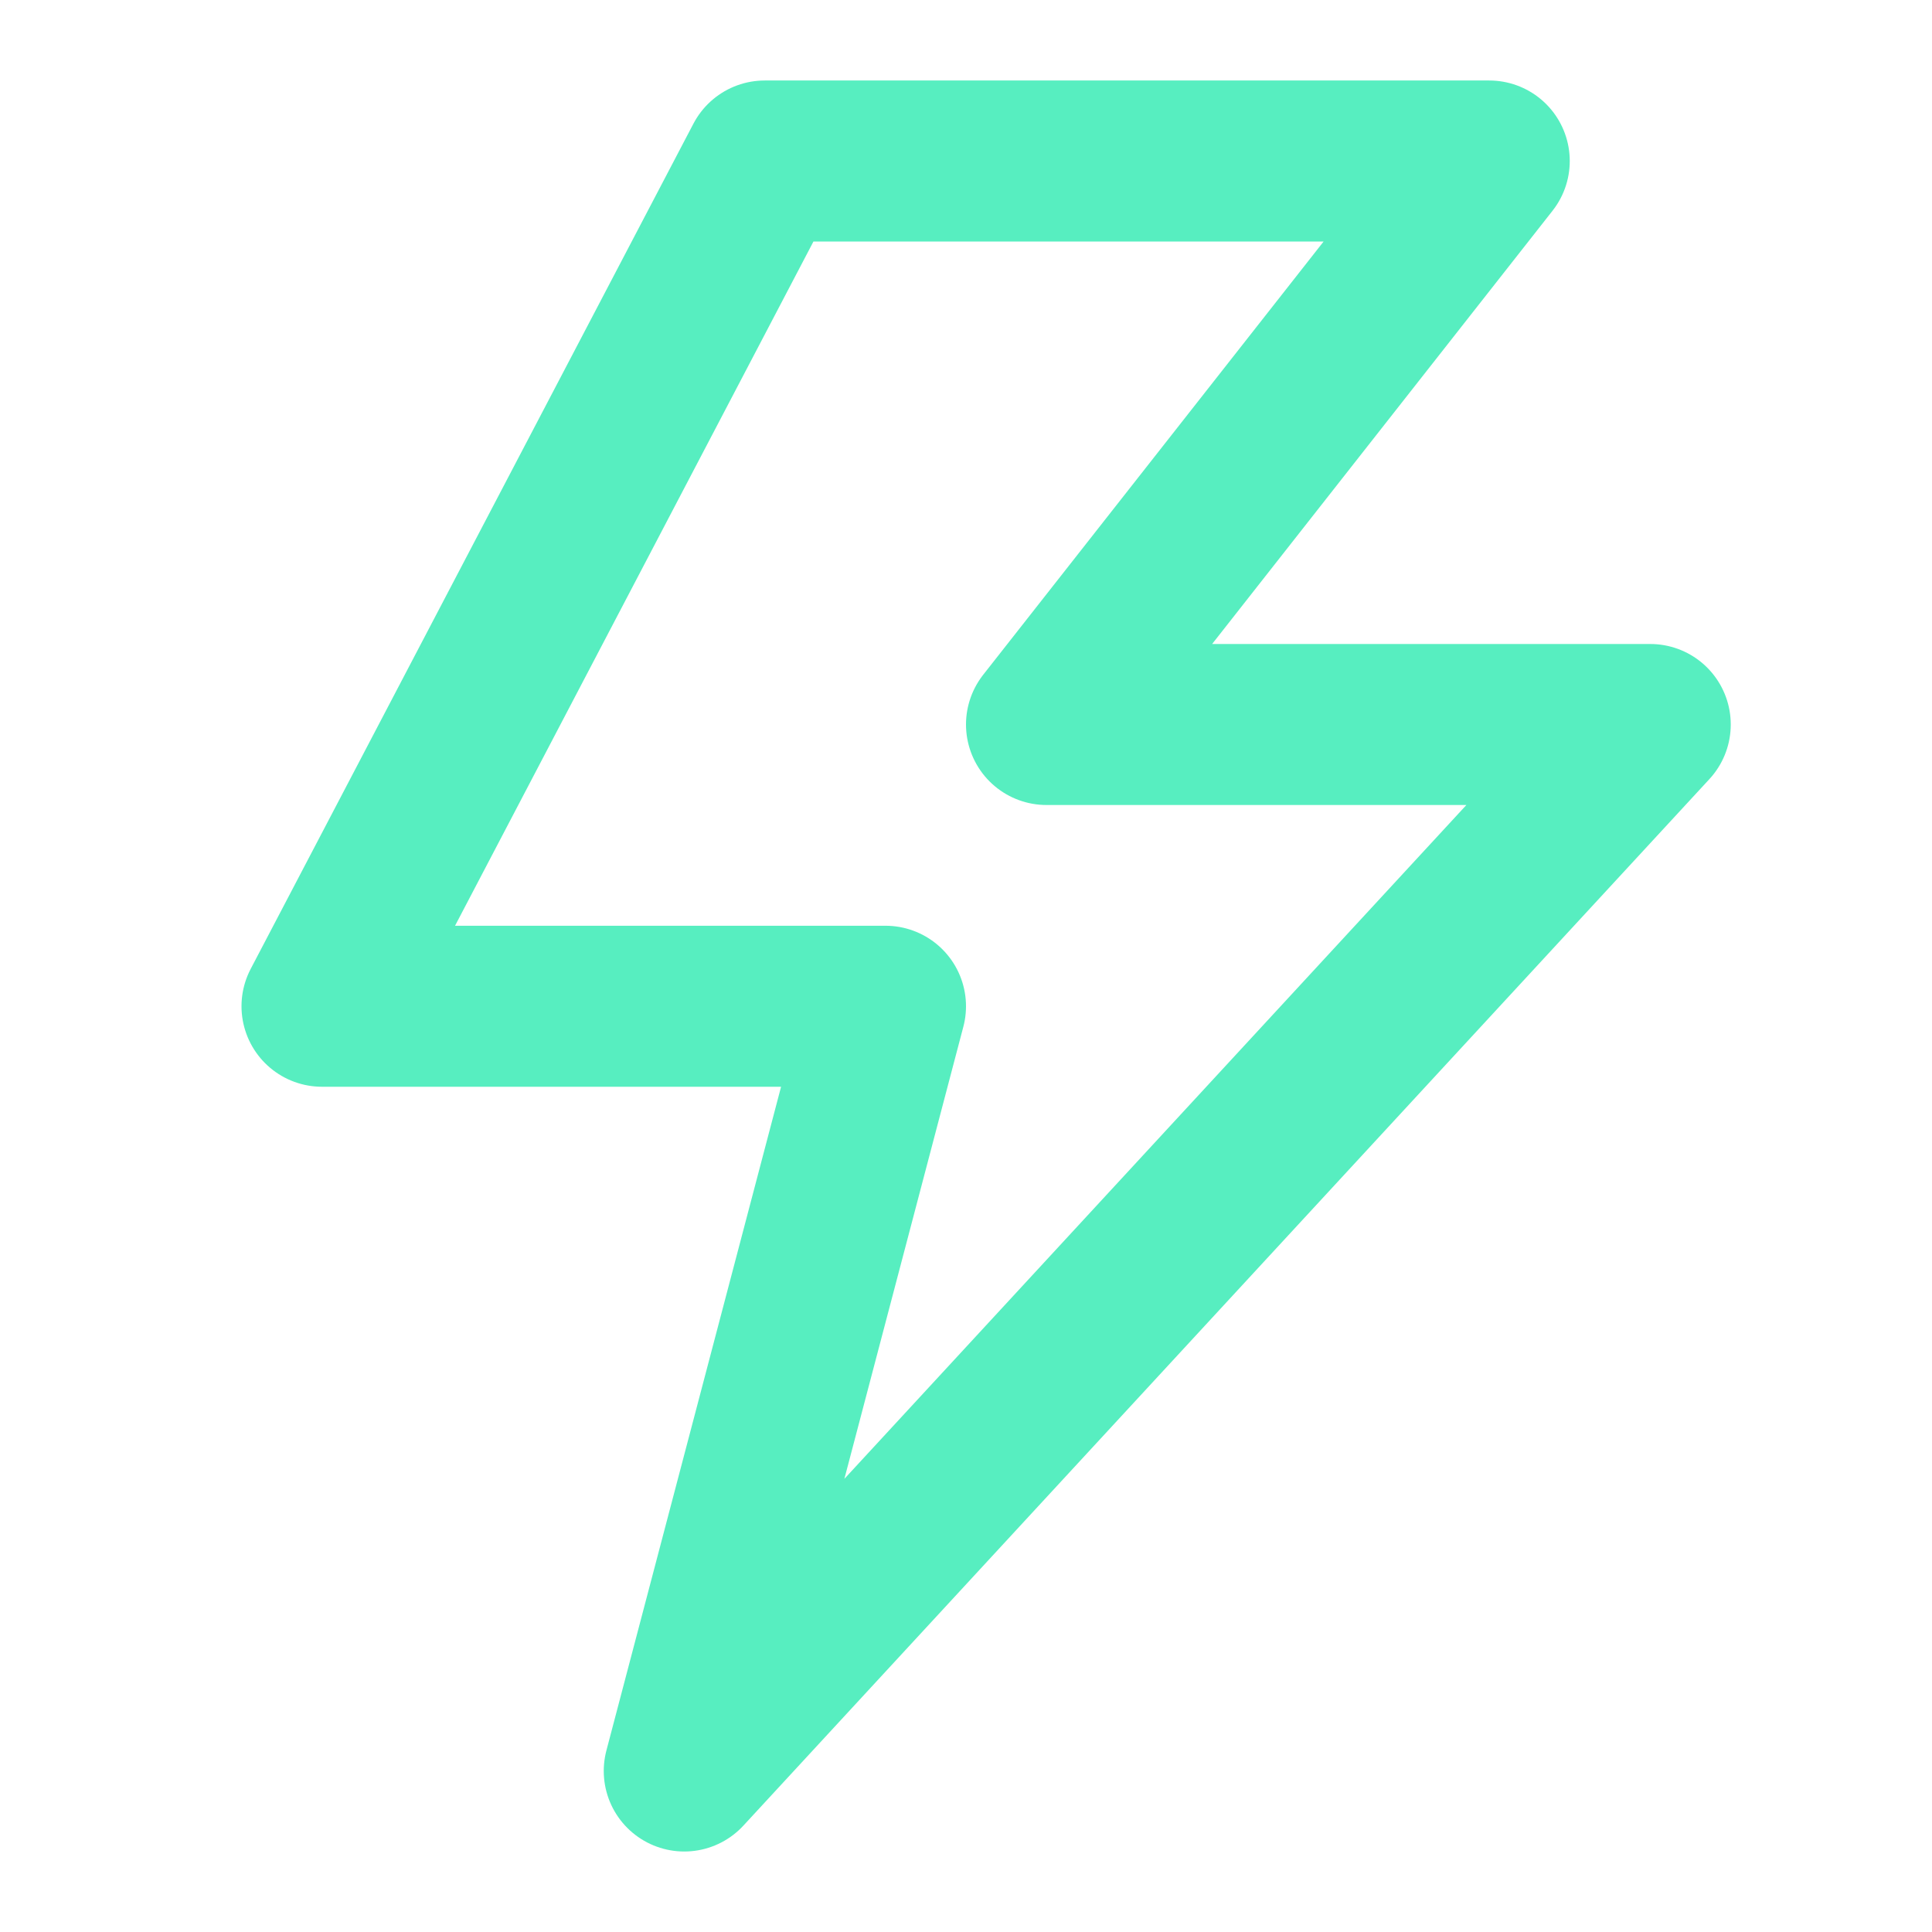
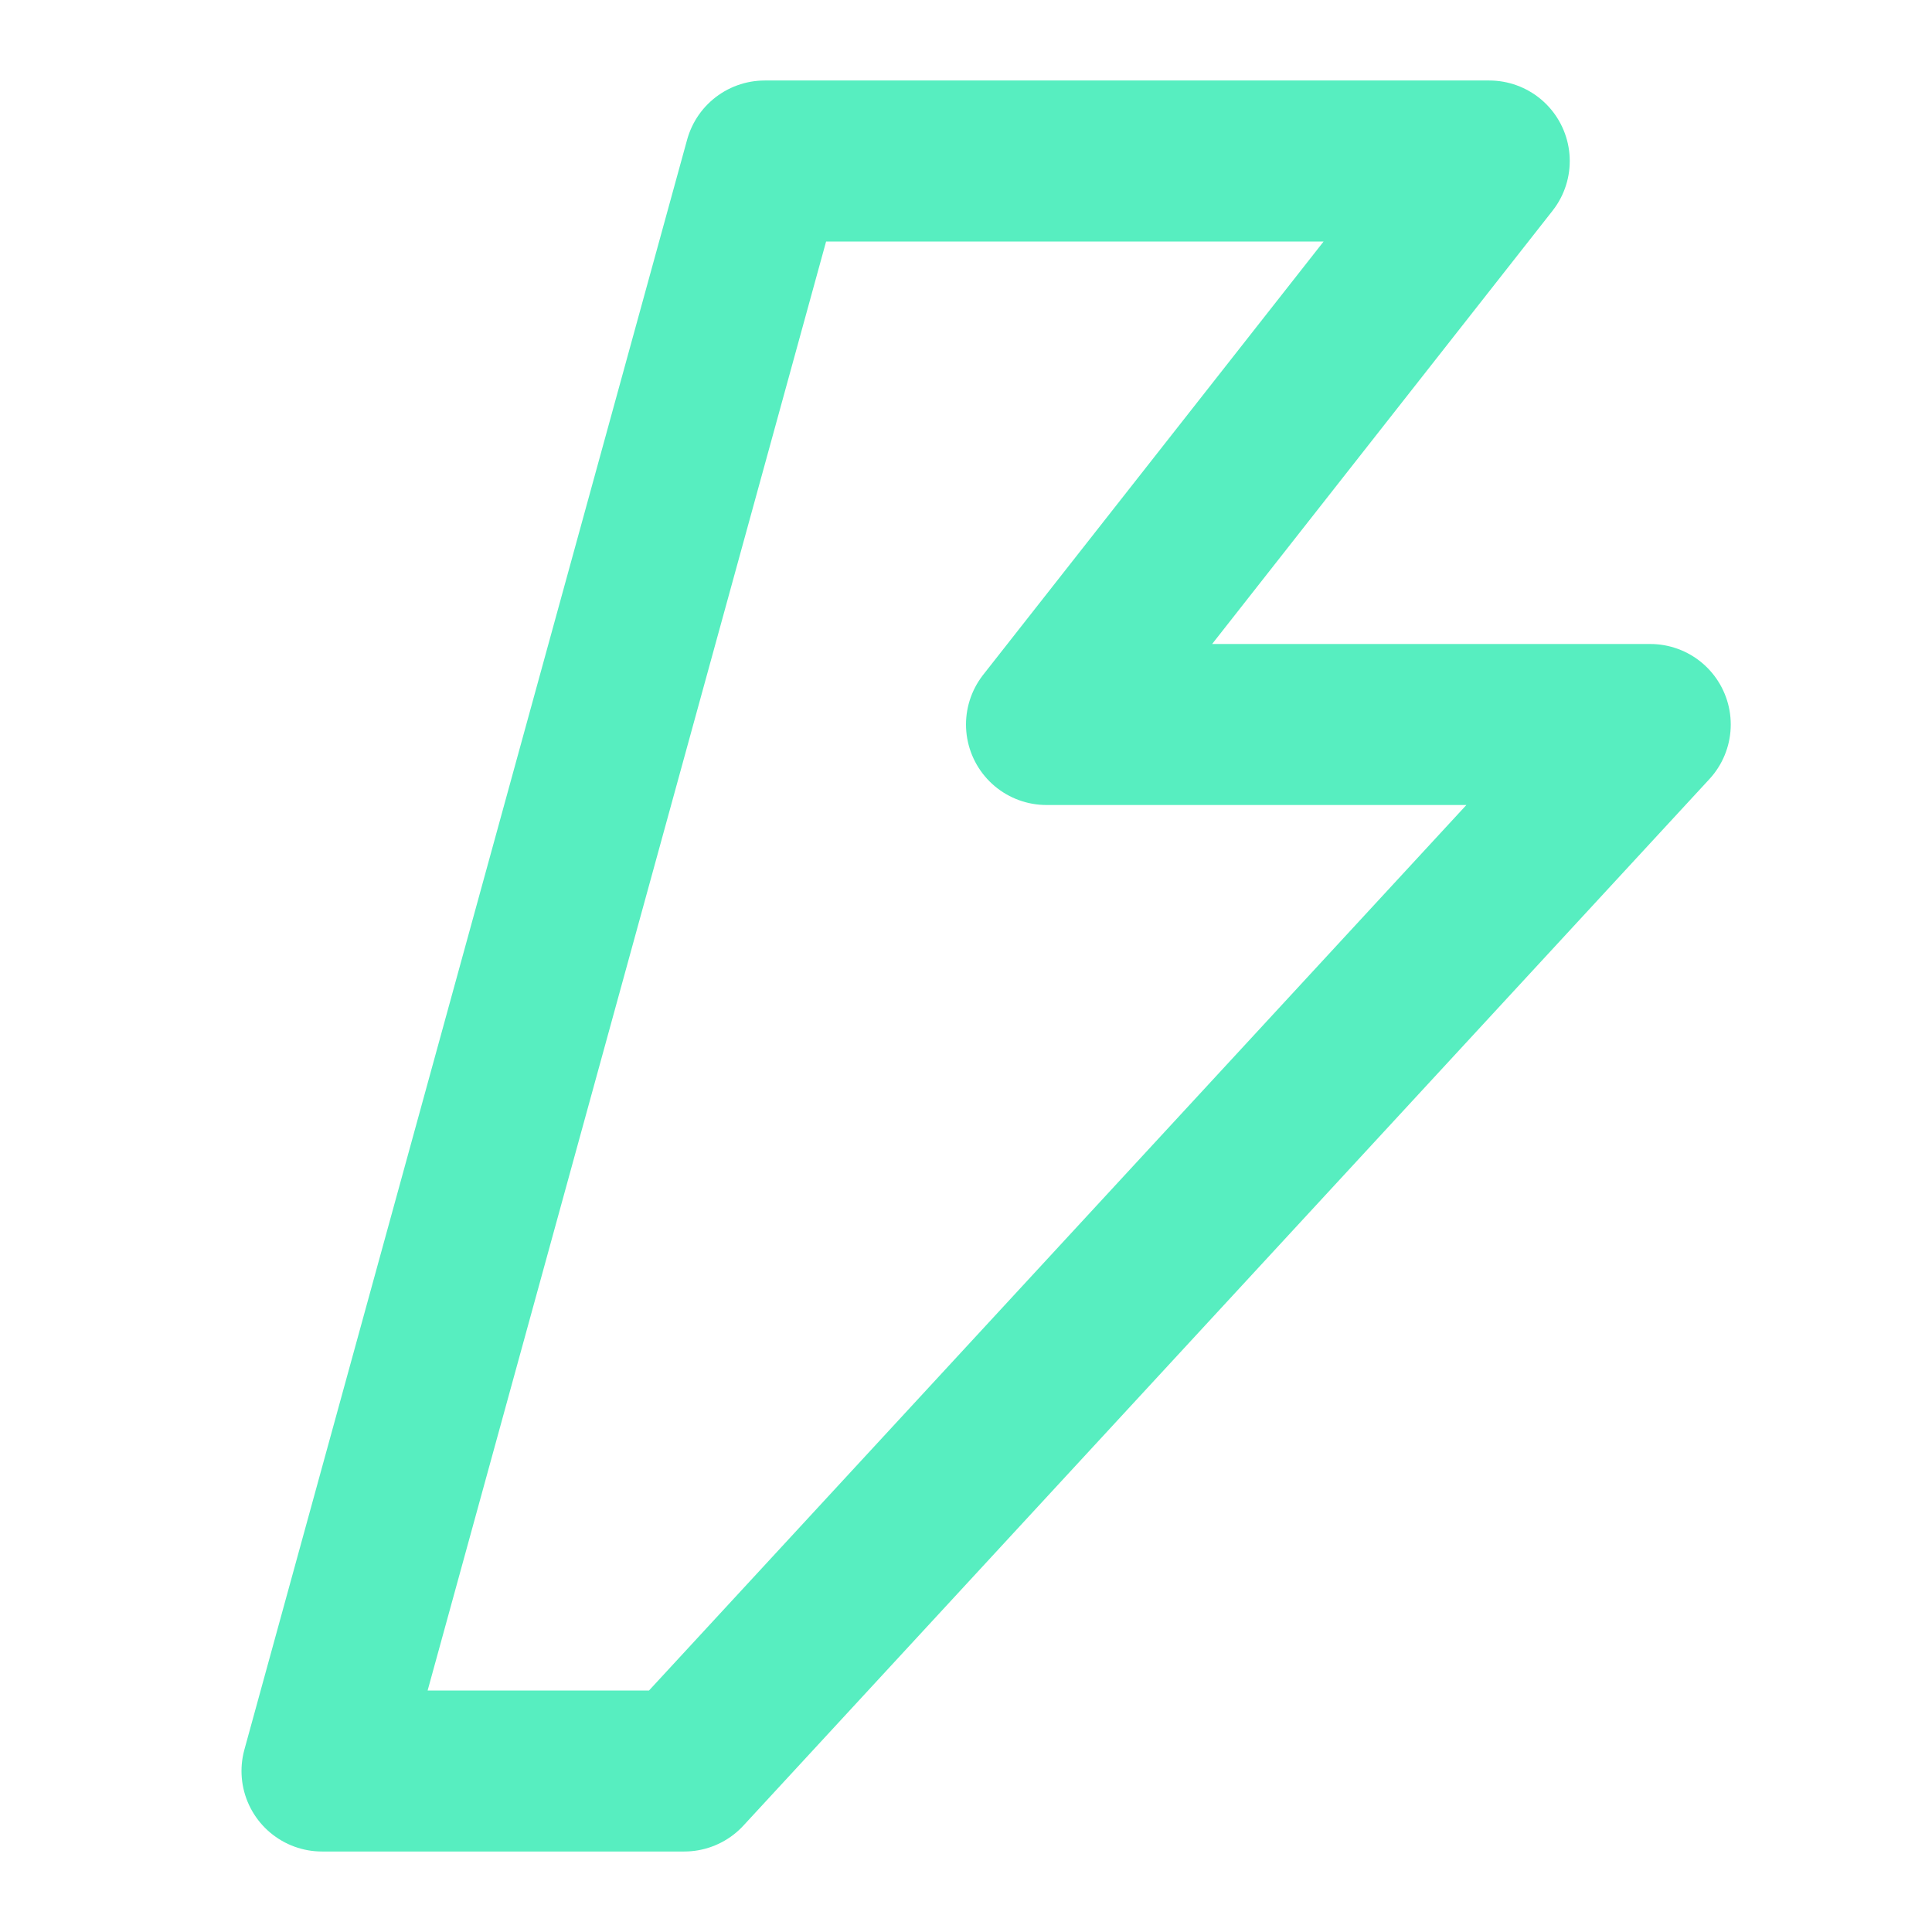
<svg xmlns="http://www.w3.org/2000/svg" width="24" height="24" viewBox="0 0 24 24" fill="none">
-   <path d="M9.5 2H18.5L13 9H20.5L8.5 22L11 12.5H4L9.5 2Z" stroke="#57EEC0" stroke-width="2" stroke-linejoin="round" />
+   <path d="M9.5 2H18.5L13 9H20.5L8.5 22H4L9.5 2Z" stroke="#57EEC0" stroke-width="2" stroke-linejoin="round" />
</svg>